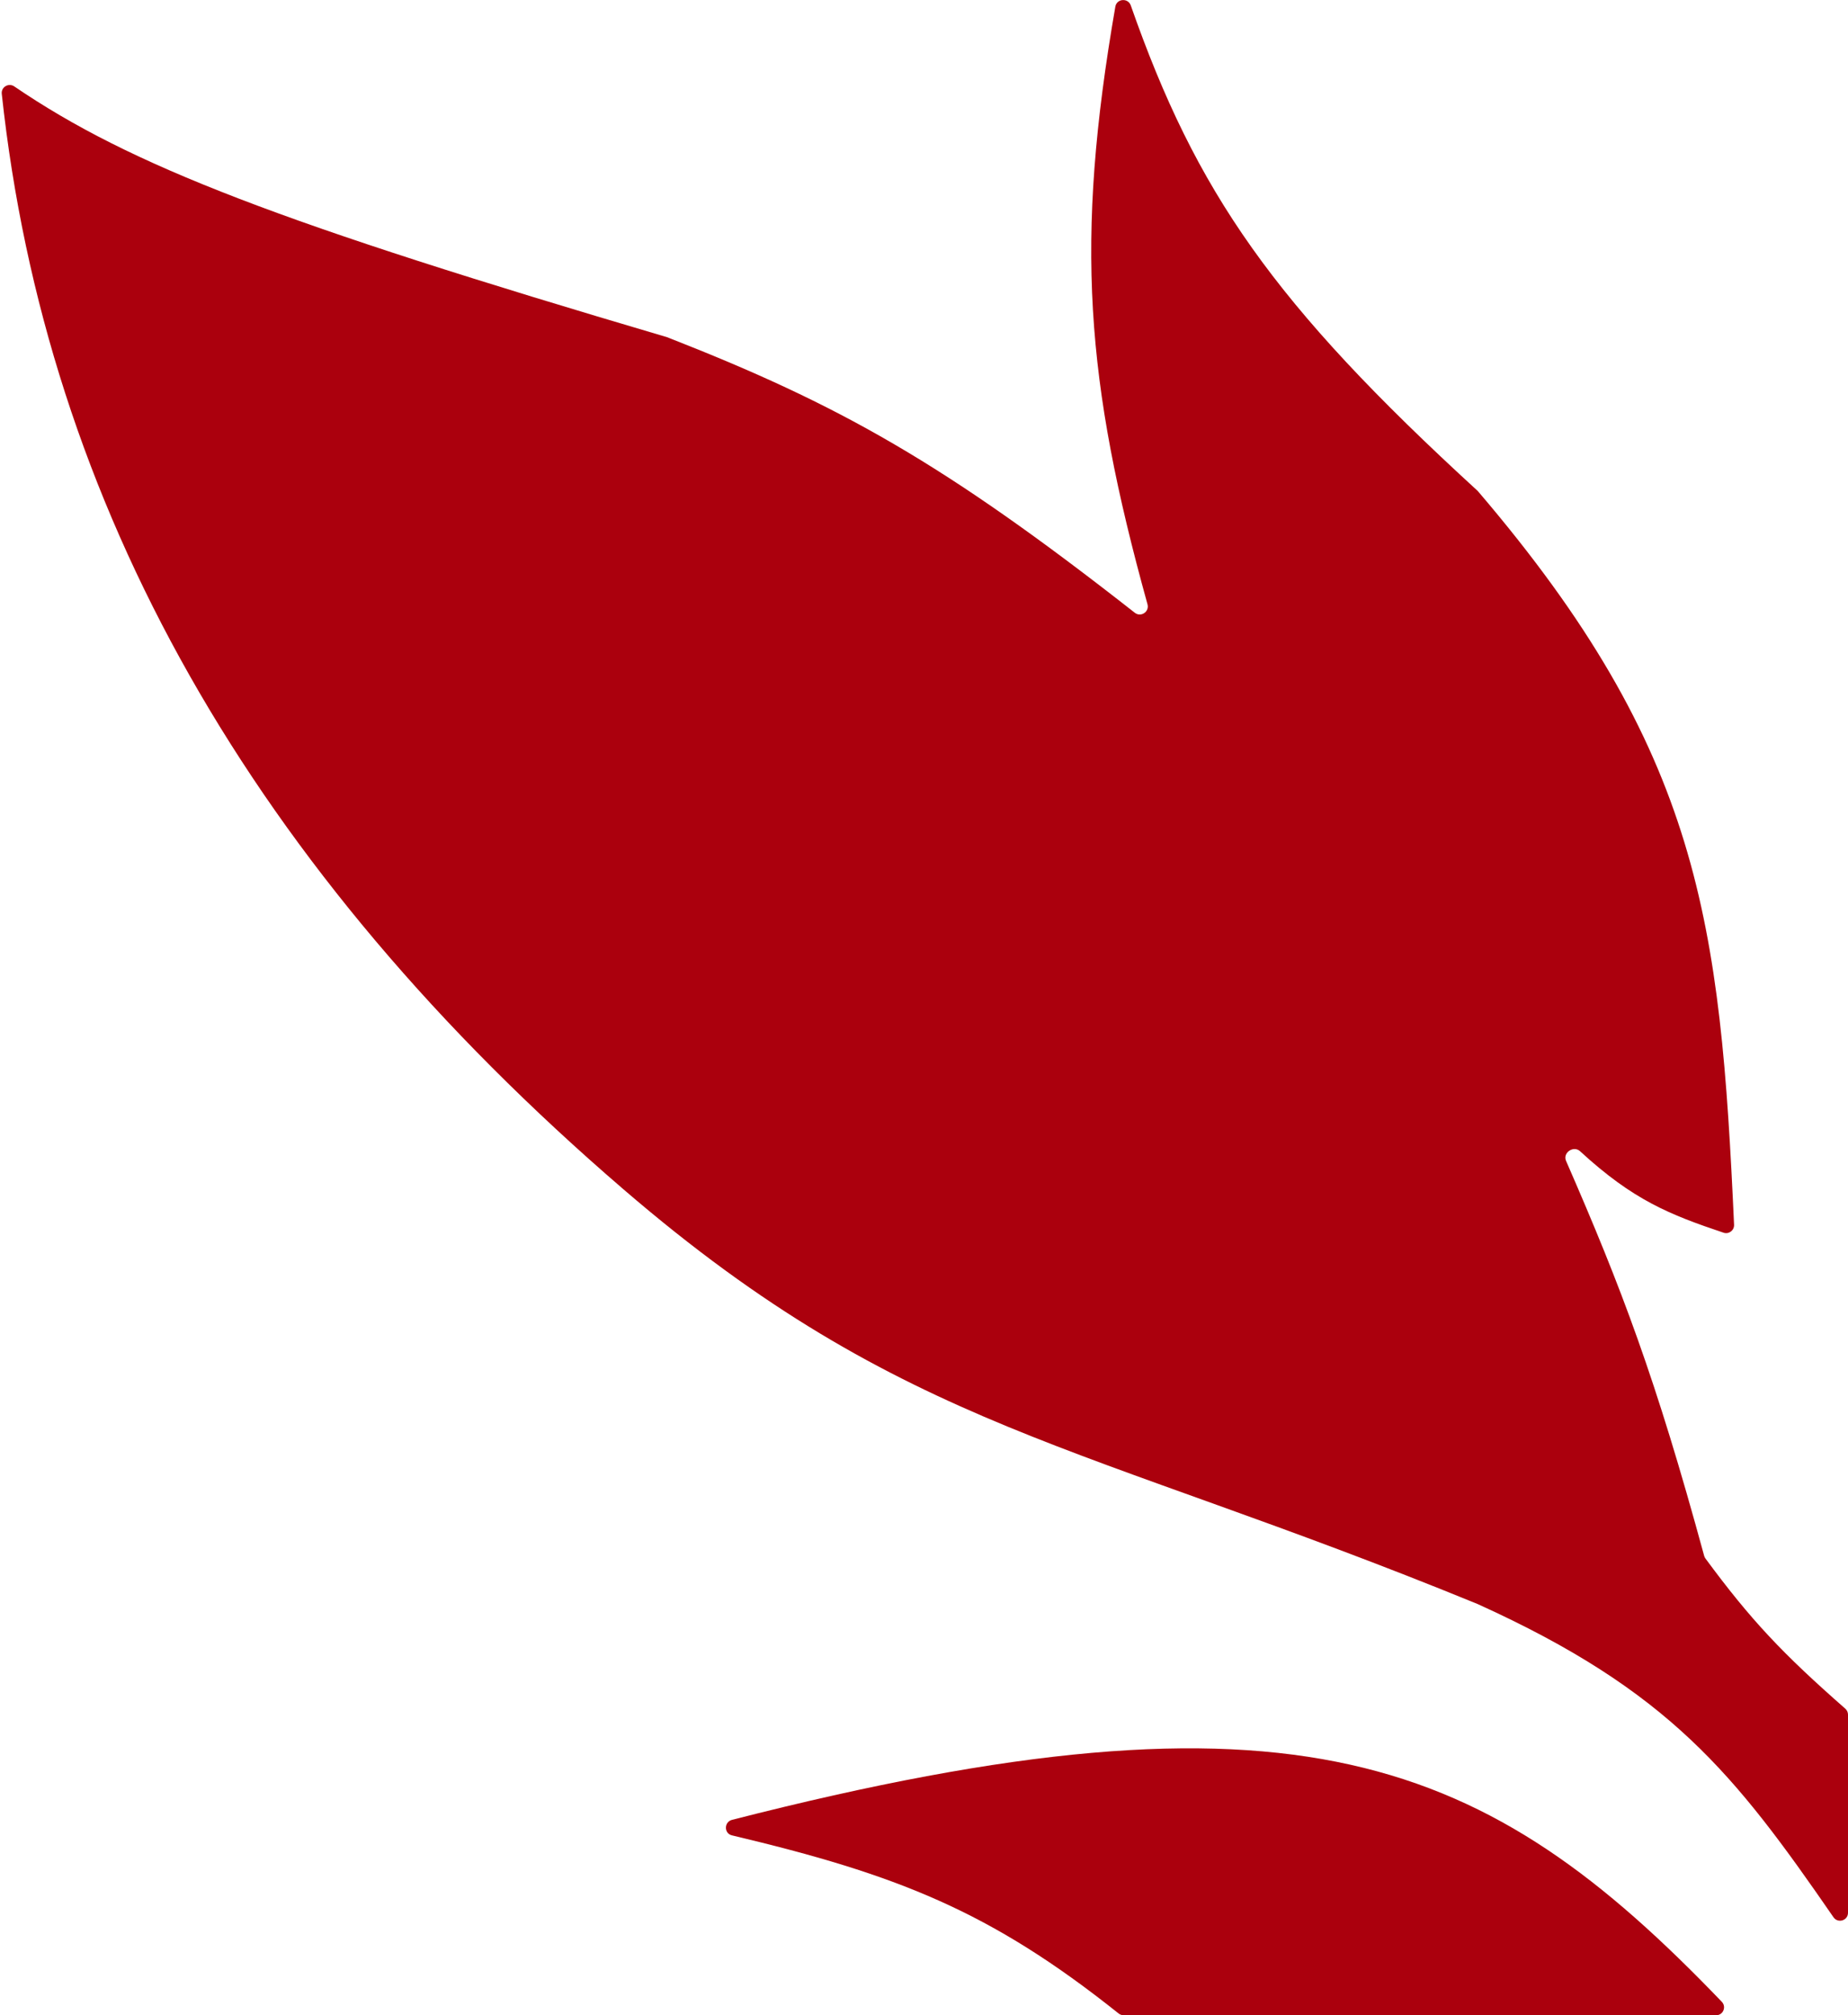
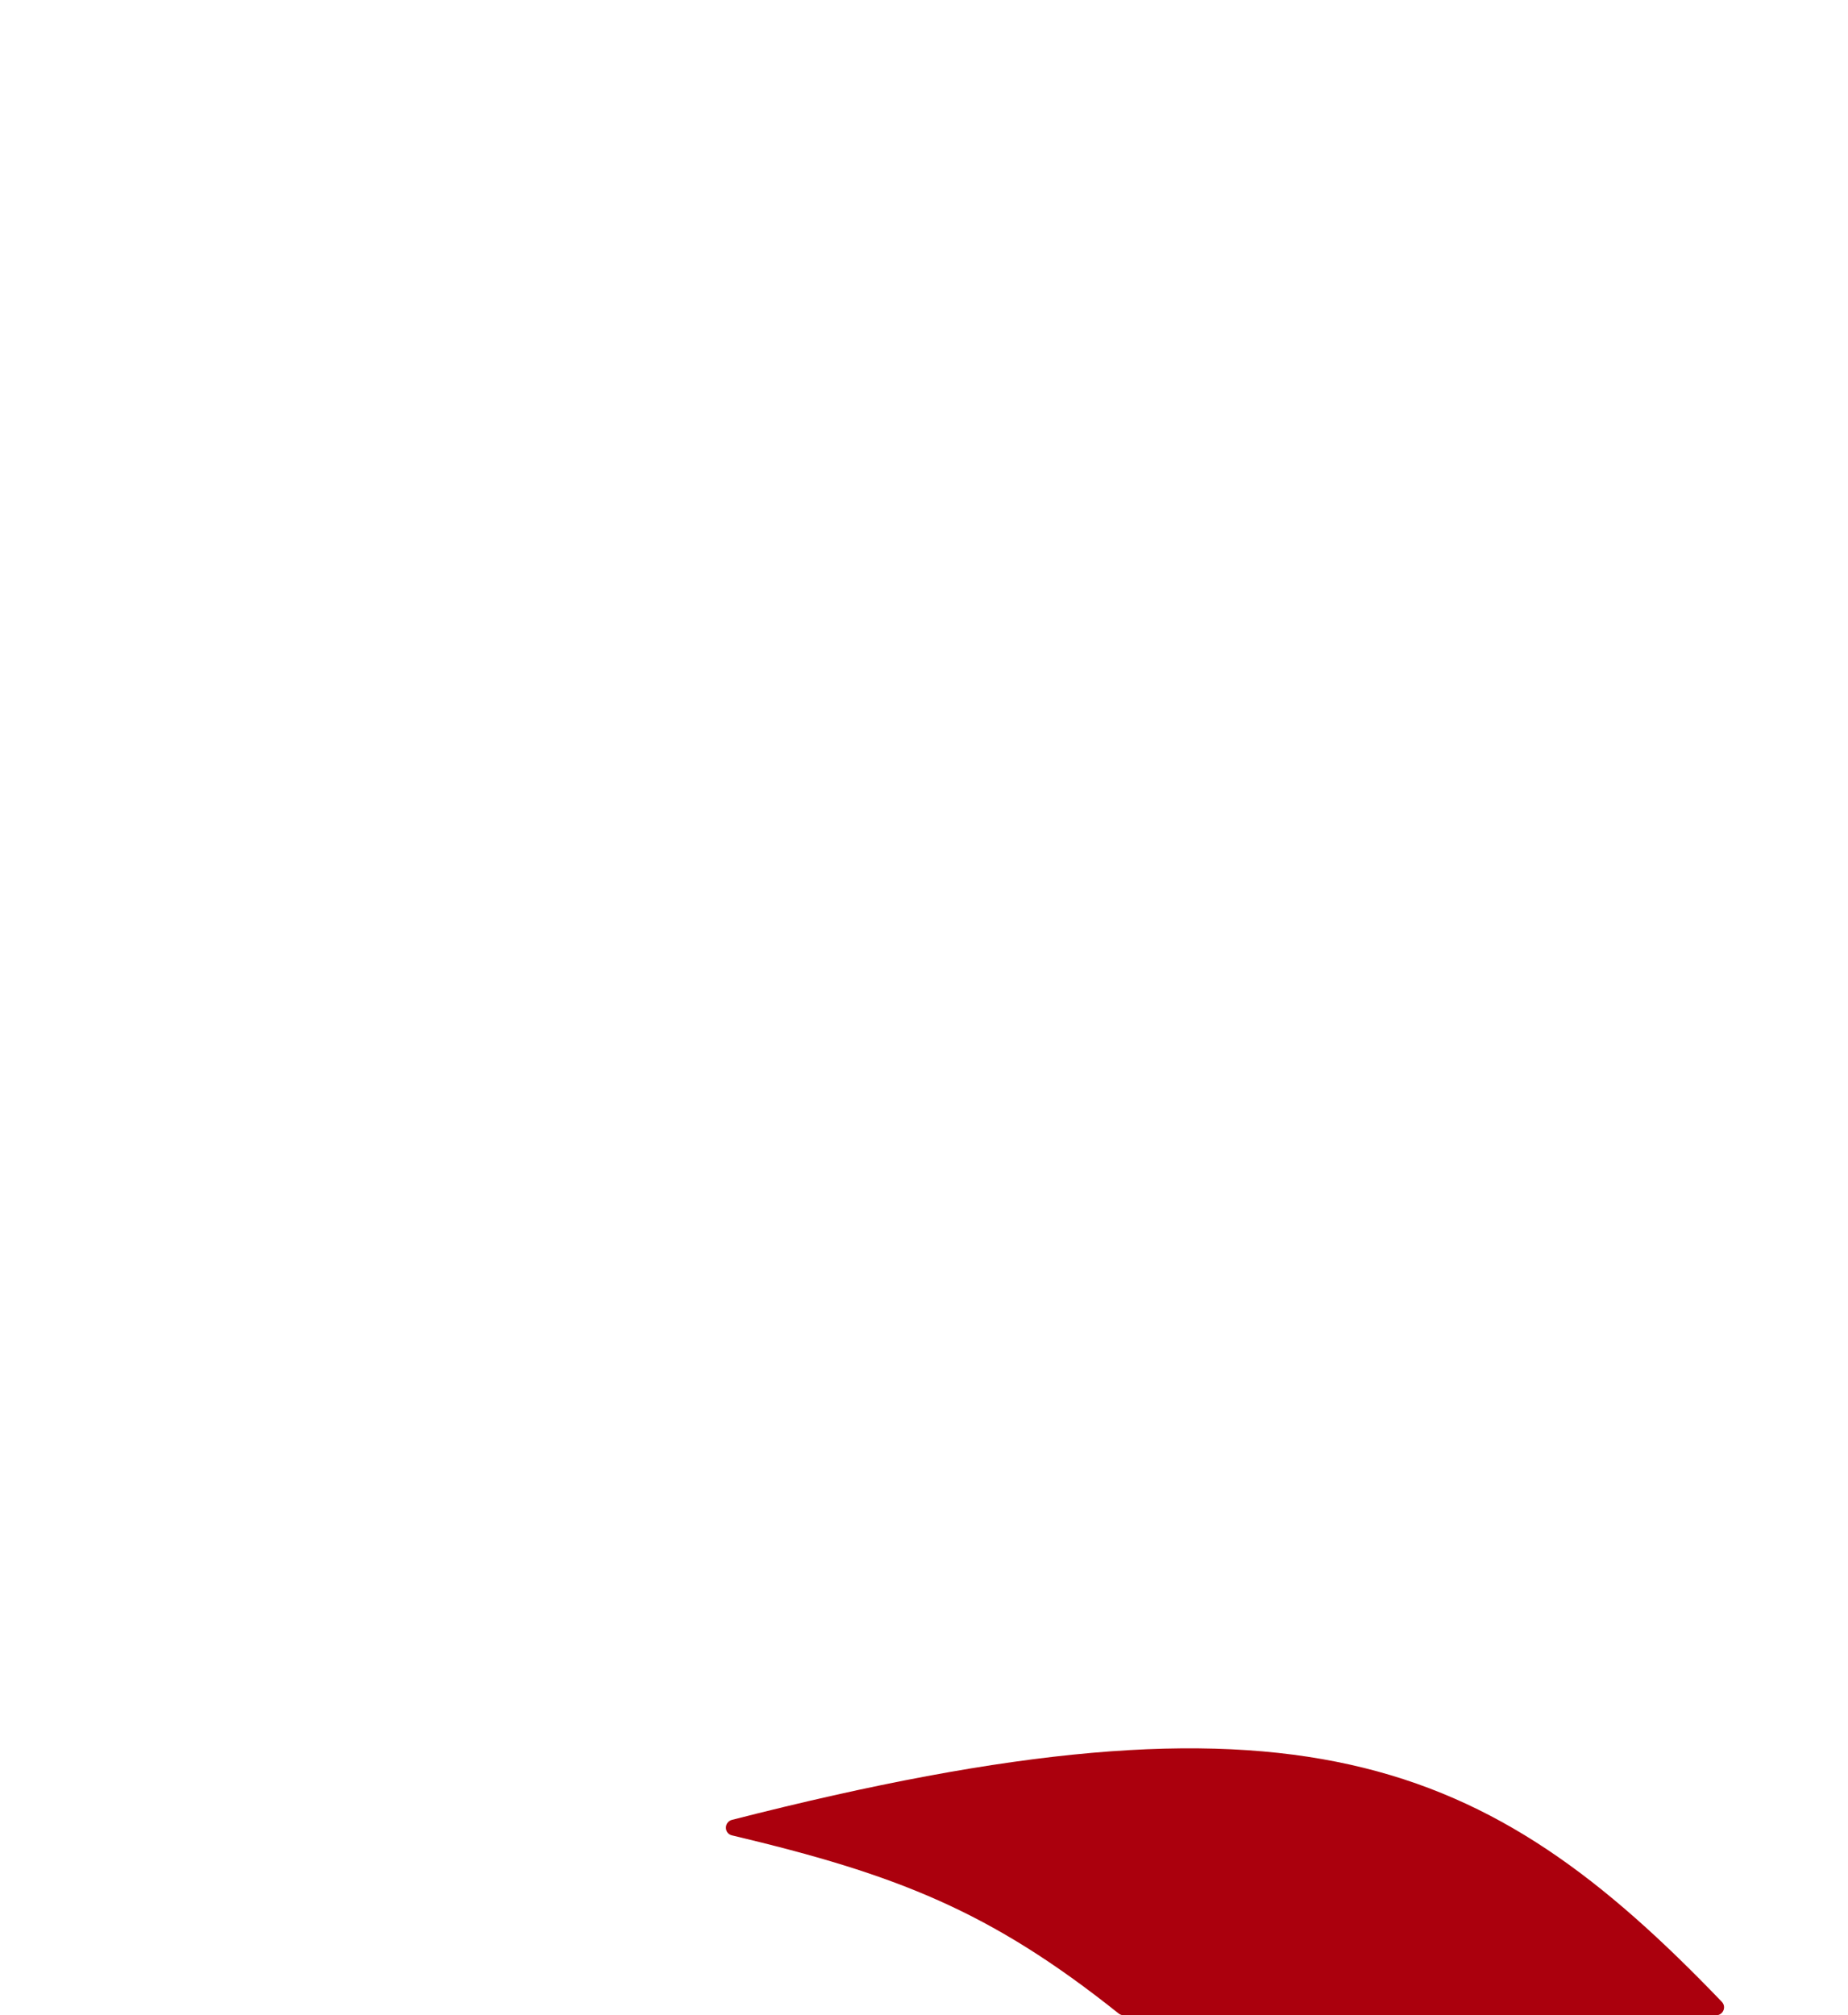
<svg xmlns="http://www.w3.org/2000/svg" width="233" height="254" viewBox="0 0 233 254" fill="none">
  <path d="M92.282 231.328C113.084 236.268 124.837 240.854 141.037 253.778C141.214 253.92 141.438 254 141.665 254L216.381 254C217.258 254 217.698 252.942 217.091 252.309C187.426 221.399 163.459 211.167 92.293 229.374C91.281 229.633 91.266 231.086 92.282 231.328Z" fill="#AB000D" />
-   <path d="M186.316 202.179C210.521 213.145 218.709 223.593 231.17 241.65C231.727 242.458 233 242.07 233 241.088L233 216.114C233 215.826 232.873 215.549 232.656 215.359C224.737 208.409 220.757 204.204 215.027 196.432C214.954 196.333 214.898 196.217 214.865 196.098C208.768 173.74 204.46 162.364 197.452 146.319C197.003 145.292 198.394 144.343 199.219 145.102C205.926 151.276 210.524 153.091 217.319 155.373C217.984 155.596 218.666 155.071 218.635 154.37C216.904 116.244 214.418 94.741 186.316 61.882C160.468 38.228 150.816 24.193 142.57 0.684C142.228 -0.291 140.803 -0.186 140.626 0.833C135.484 30.49 136.882 48.028 144.679 76.166C144.938 77.102 143.845 77.833 143.081 77.234C118.941 58.31 105.782 50.976 84.115 42.502C35.282 28.095 16.502 20.905 1.798 10.891C1.089 10.409 0.131 10.97 0.222 11.823C5.795 63.624 31.705 109.579 78.648 149.936C114.102 180.416 136.473 181.76 186.316 202.179Z" fill="#AB000D" />
</svg>